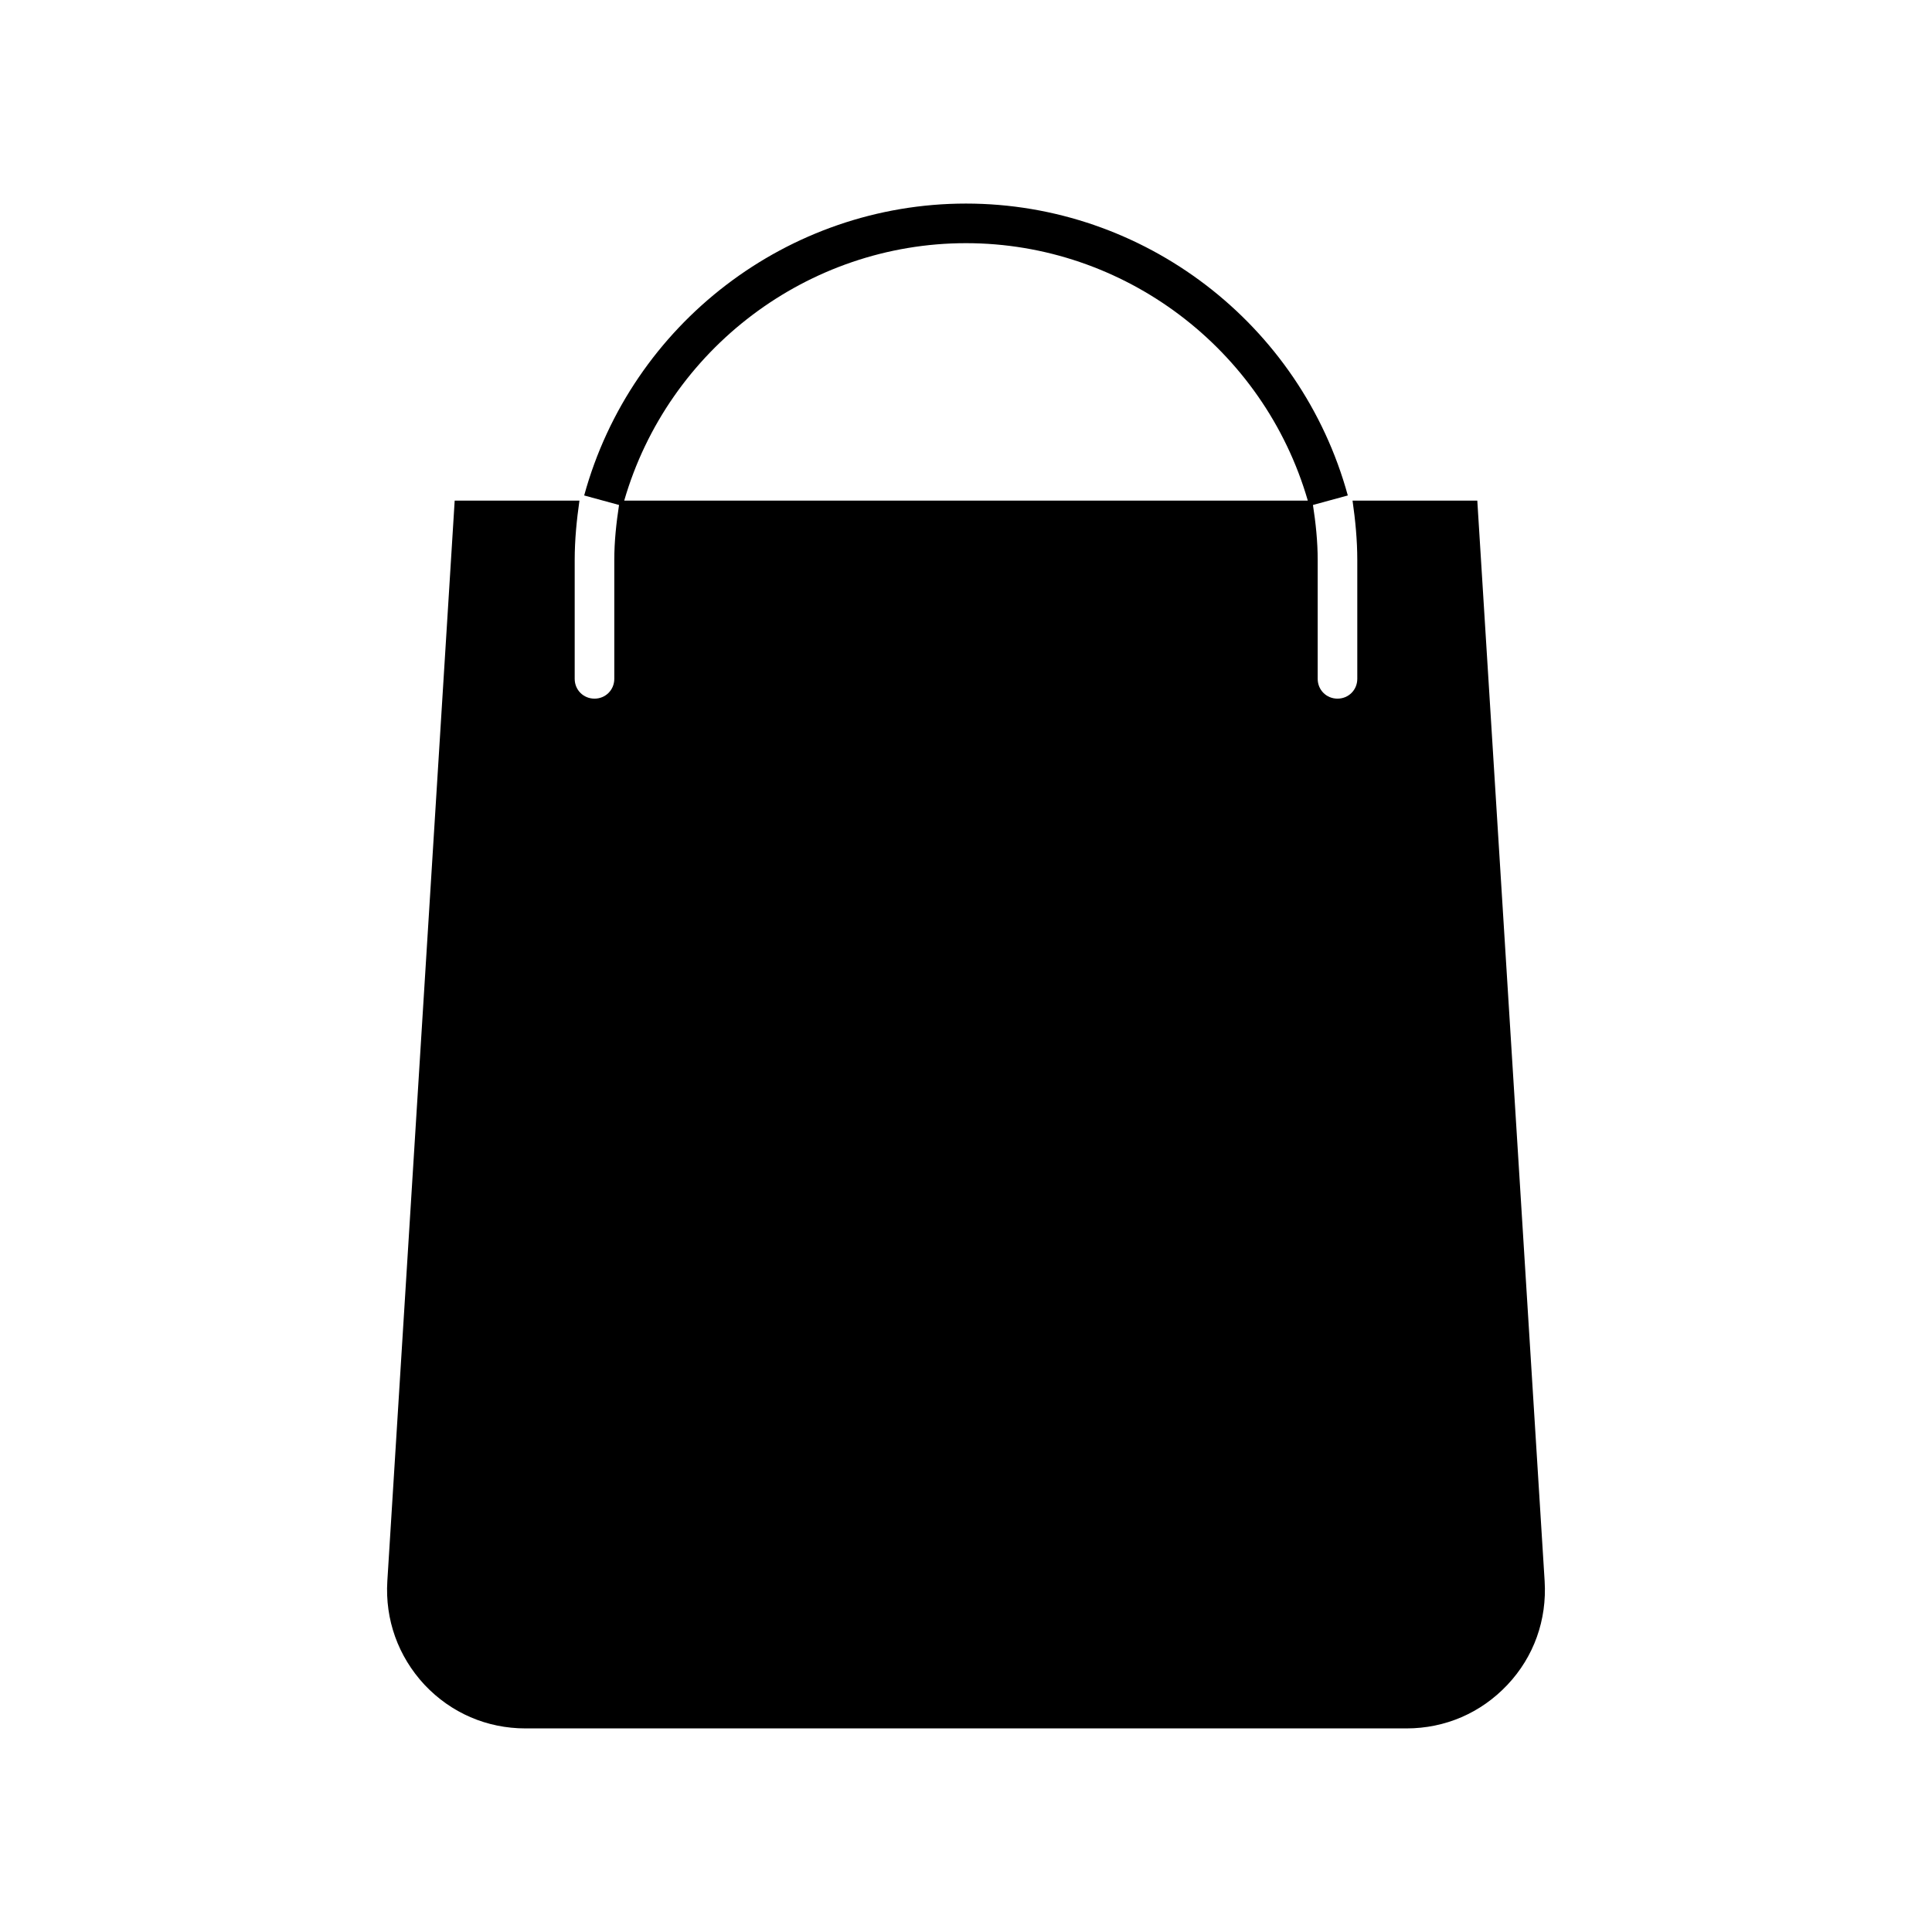
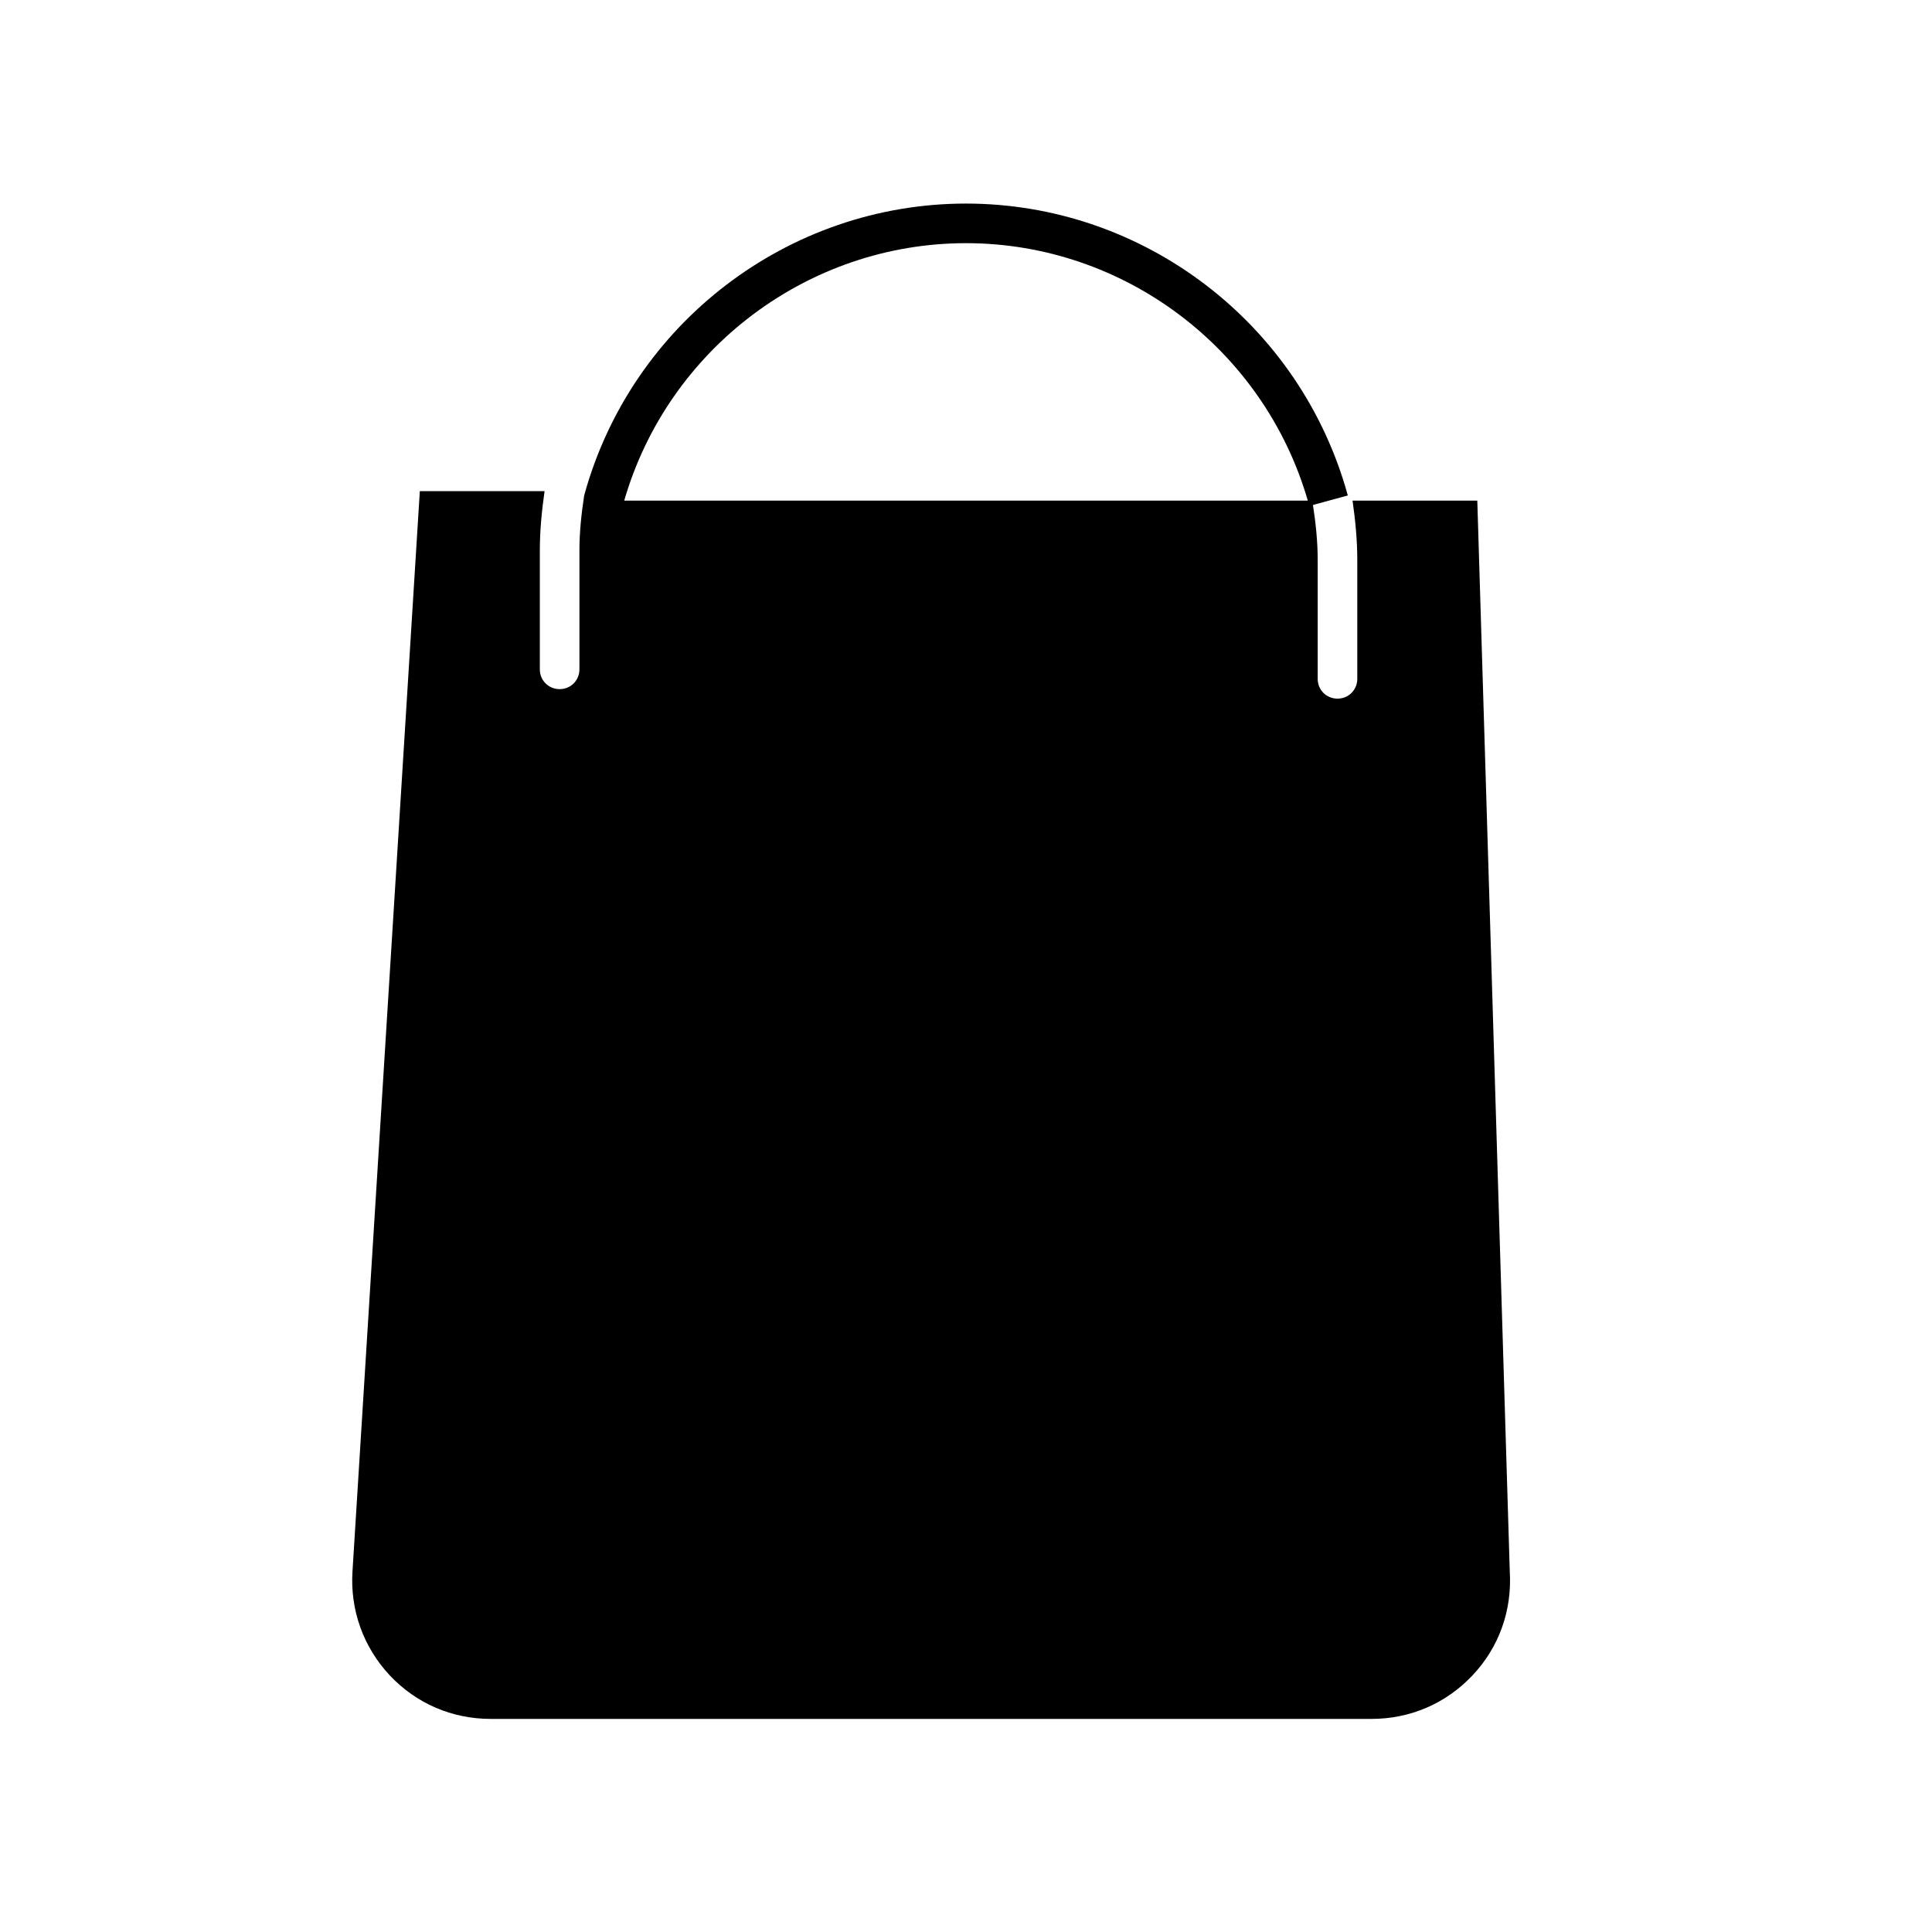
<svg xmlns="http://www.w3.org/2000/svg" fill="#000000" width="800px" height="800px" version="1.1" viewBox="144 144 512 512">
-   <path d="m535.5 276.67h-33.062c0.734 5.144 1.258 10.391 1.258 15.742v31.488c0 2.938-2.309 5.246-5.246 5.246s-5.246-2.309-5.246-5.246v-31.488c0-4.934-0.523-9.867-1.258-14.59l9.238-2.519c-12.496-45.551-54.062-77.355-101.19-77.355-47.129 0-88.691 31.805-101.18 77.355l9.238 2.519c-0.734 4.828-1.258 9.656-1.258 14.59v31.488c0 2.938-2.309 5.246-5.246 5.246s-5.246-2.309-5.246-5.246v-31.488c0-5.352 0.523-10.602 1.258-15.742h-33.062l-17.848 286.33c-0.629 10.18 2.832 19.941 9.867 27.5 7.031 7.453 16.48 11.547 26.766 11.547h233.43c10.285 0 19.734-4.094 26.766-11.547s10.496-17.215 9.867-27.5zm-135.5-68.227c41.879 0 78.93 28.023 90.582 68.223l-181.16 0.004c11.648-40.203 48.703-68.227 90.582-68.227z" />
+   <path d="m535.5 276.67h-33.062c0.734 5.144 1.258 10.391 1.258 15.742v31.488c0 2.938-2.309 5.246-5.246 5.246s-5.246-2.309-5.246-5.246v-31.488c0-4.934-0.523-9.867-1.258-14.59l9.238-2.519c-12.496-45.551-54.062-77.355-101.19-77.355-47.129 0-88.691 31.805-101.18 77.355c-0.734 4.828-1.258 9.656-1.258 14.59v31.488c0 2.938-2.309 5.246-5.246 5.246s-5.246-2.309-5.246-5.246v-31.488c0-5.352 0.523-10.602 1.258-15.742h-33.062l-17.848 286.33c-0.629 10.18 2.832 19.941 9.867 27.5 7.031 7.453 16.48 11.547 26.766 11.547h233.43c10.285 0 19.734-4.094 26.766-11.547s10.496-17.215 9.867-27.5zm-135.5-68.227c41.879 0 78.93 28.023 90.582 68.223l-181.16 0.004c11.648-40.203 48.703-68.227 90.582-68.227z" />
</svg>